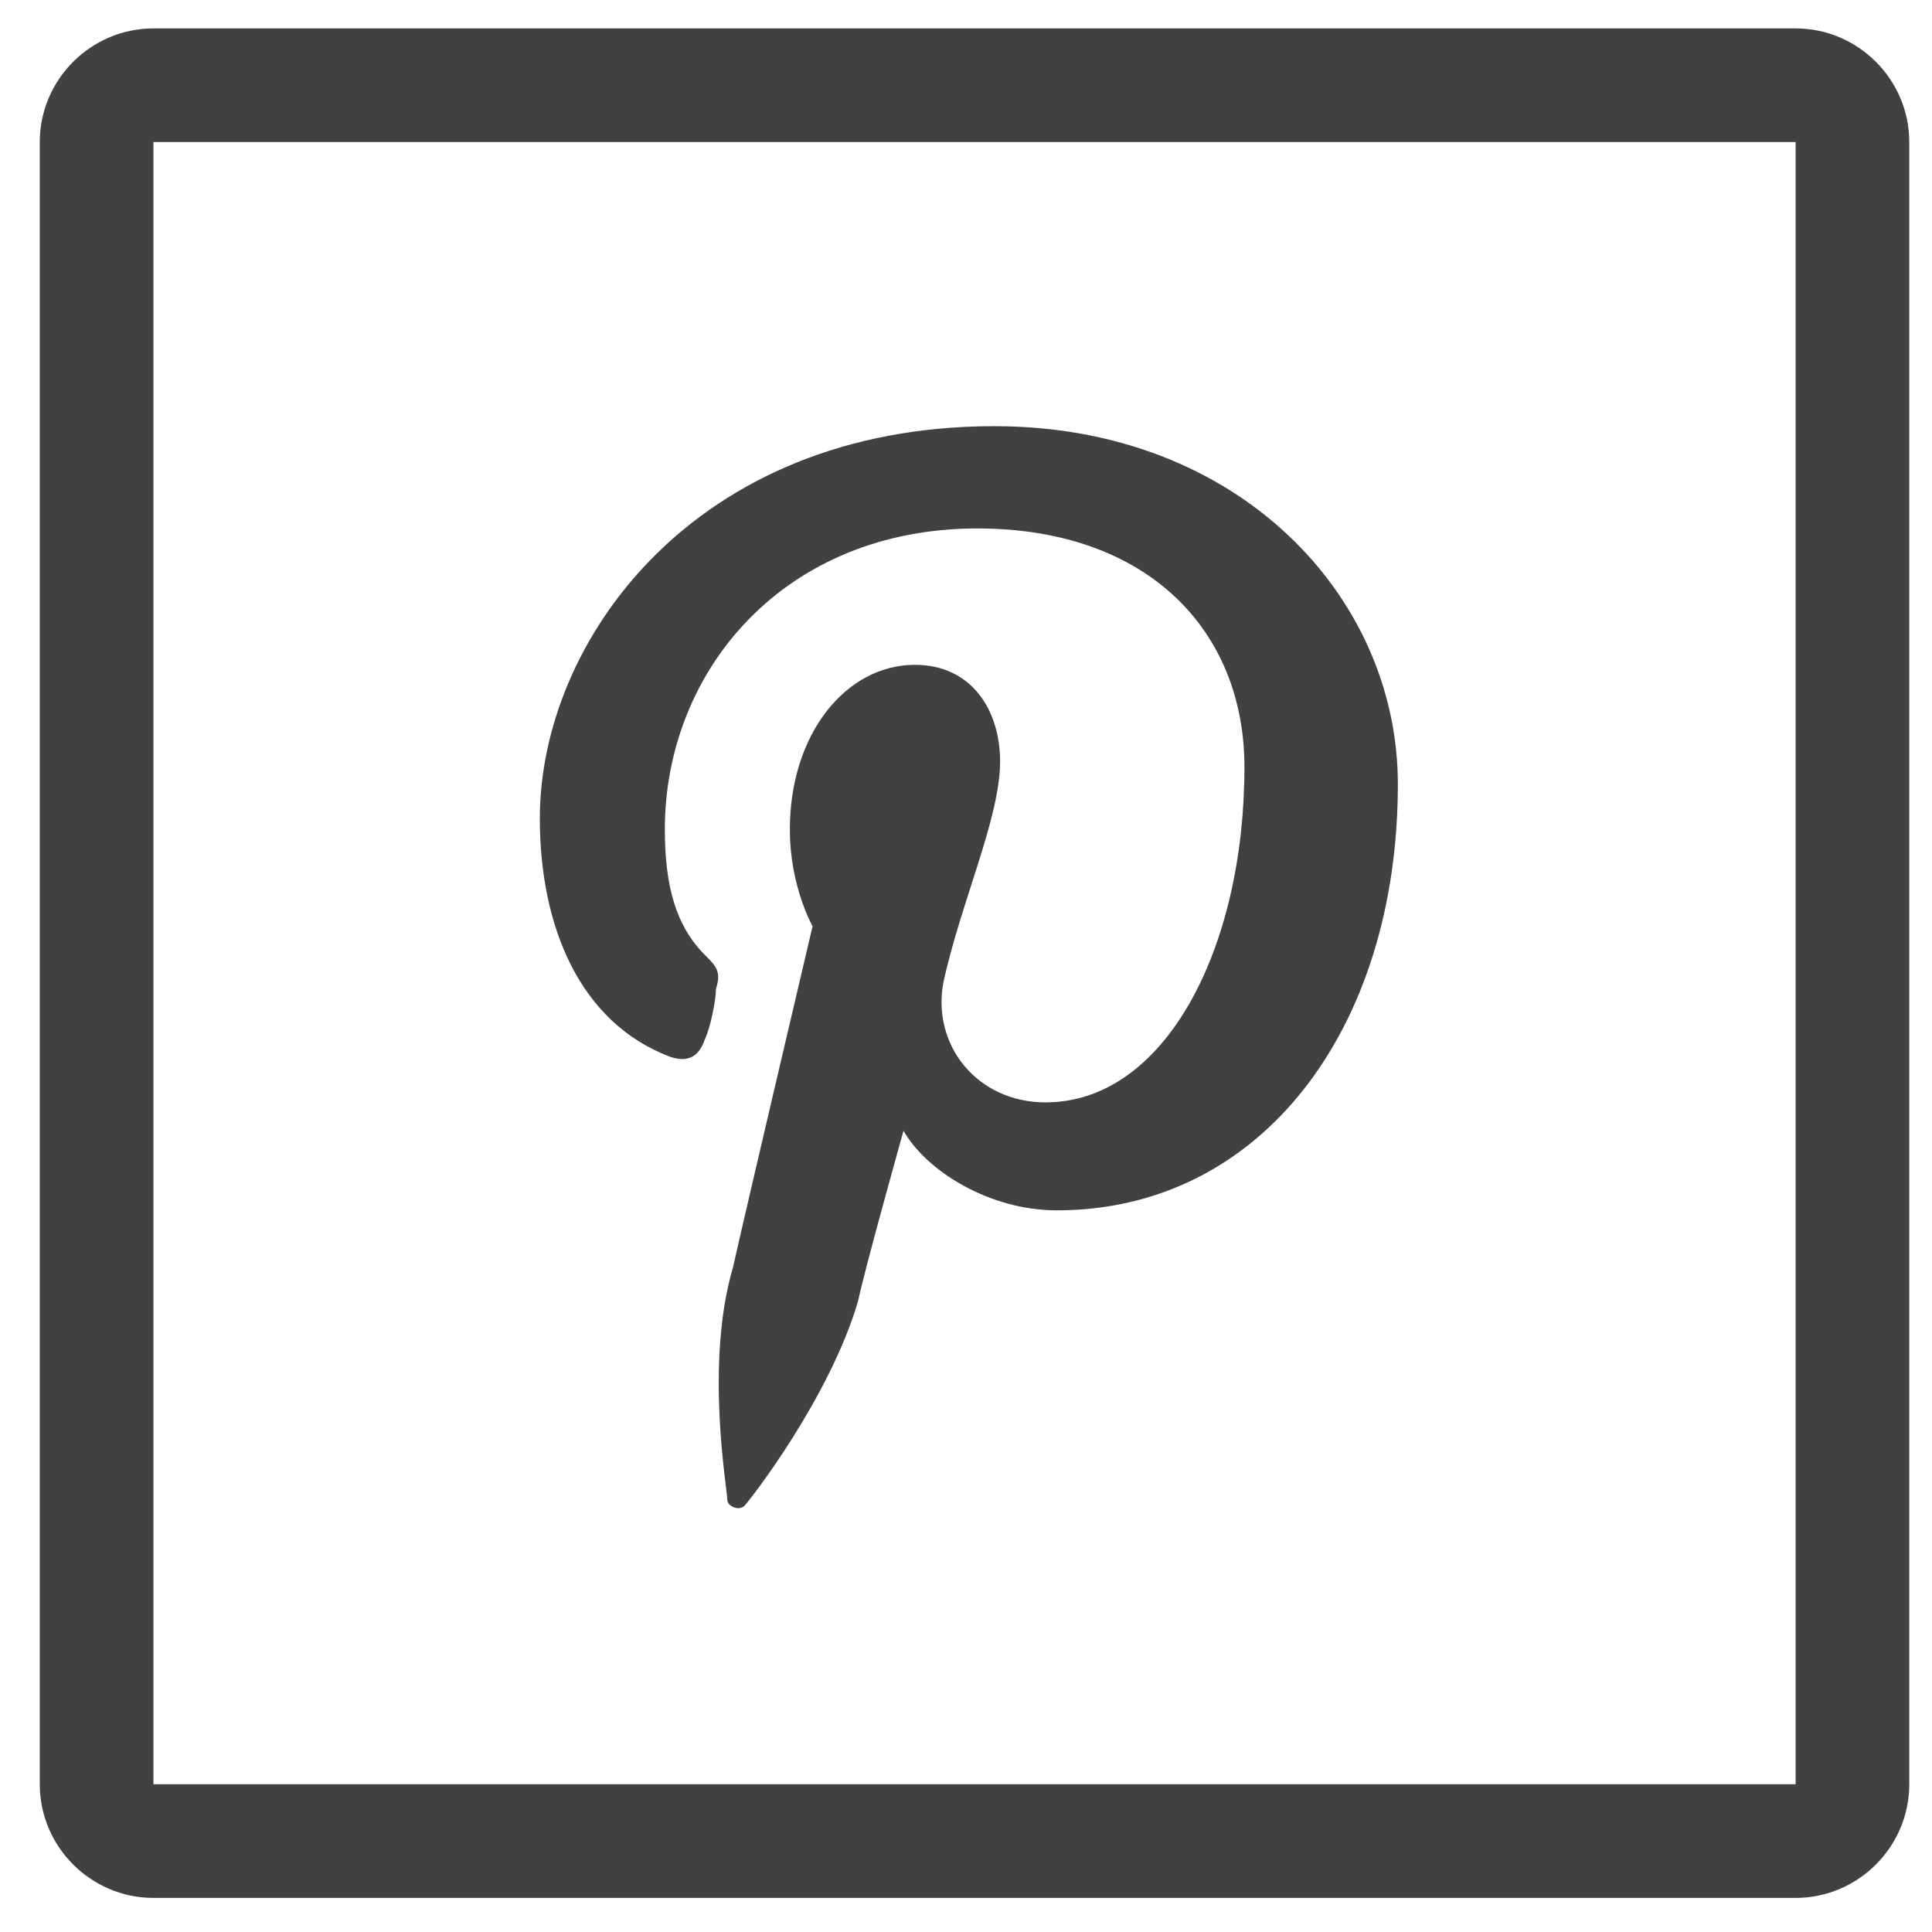
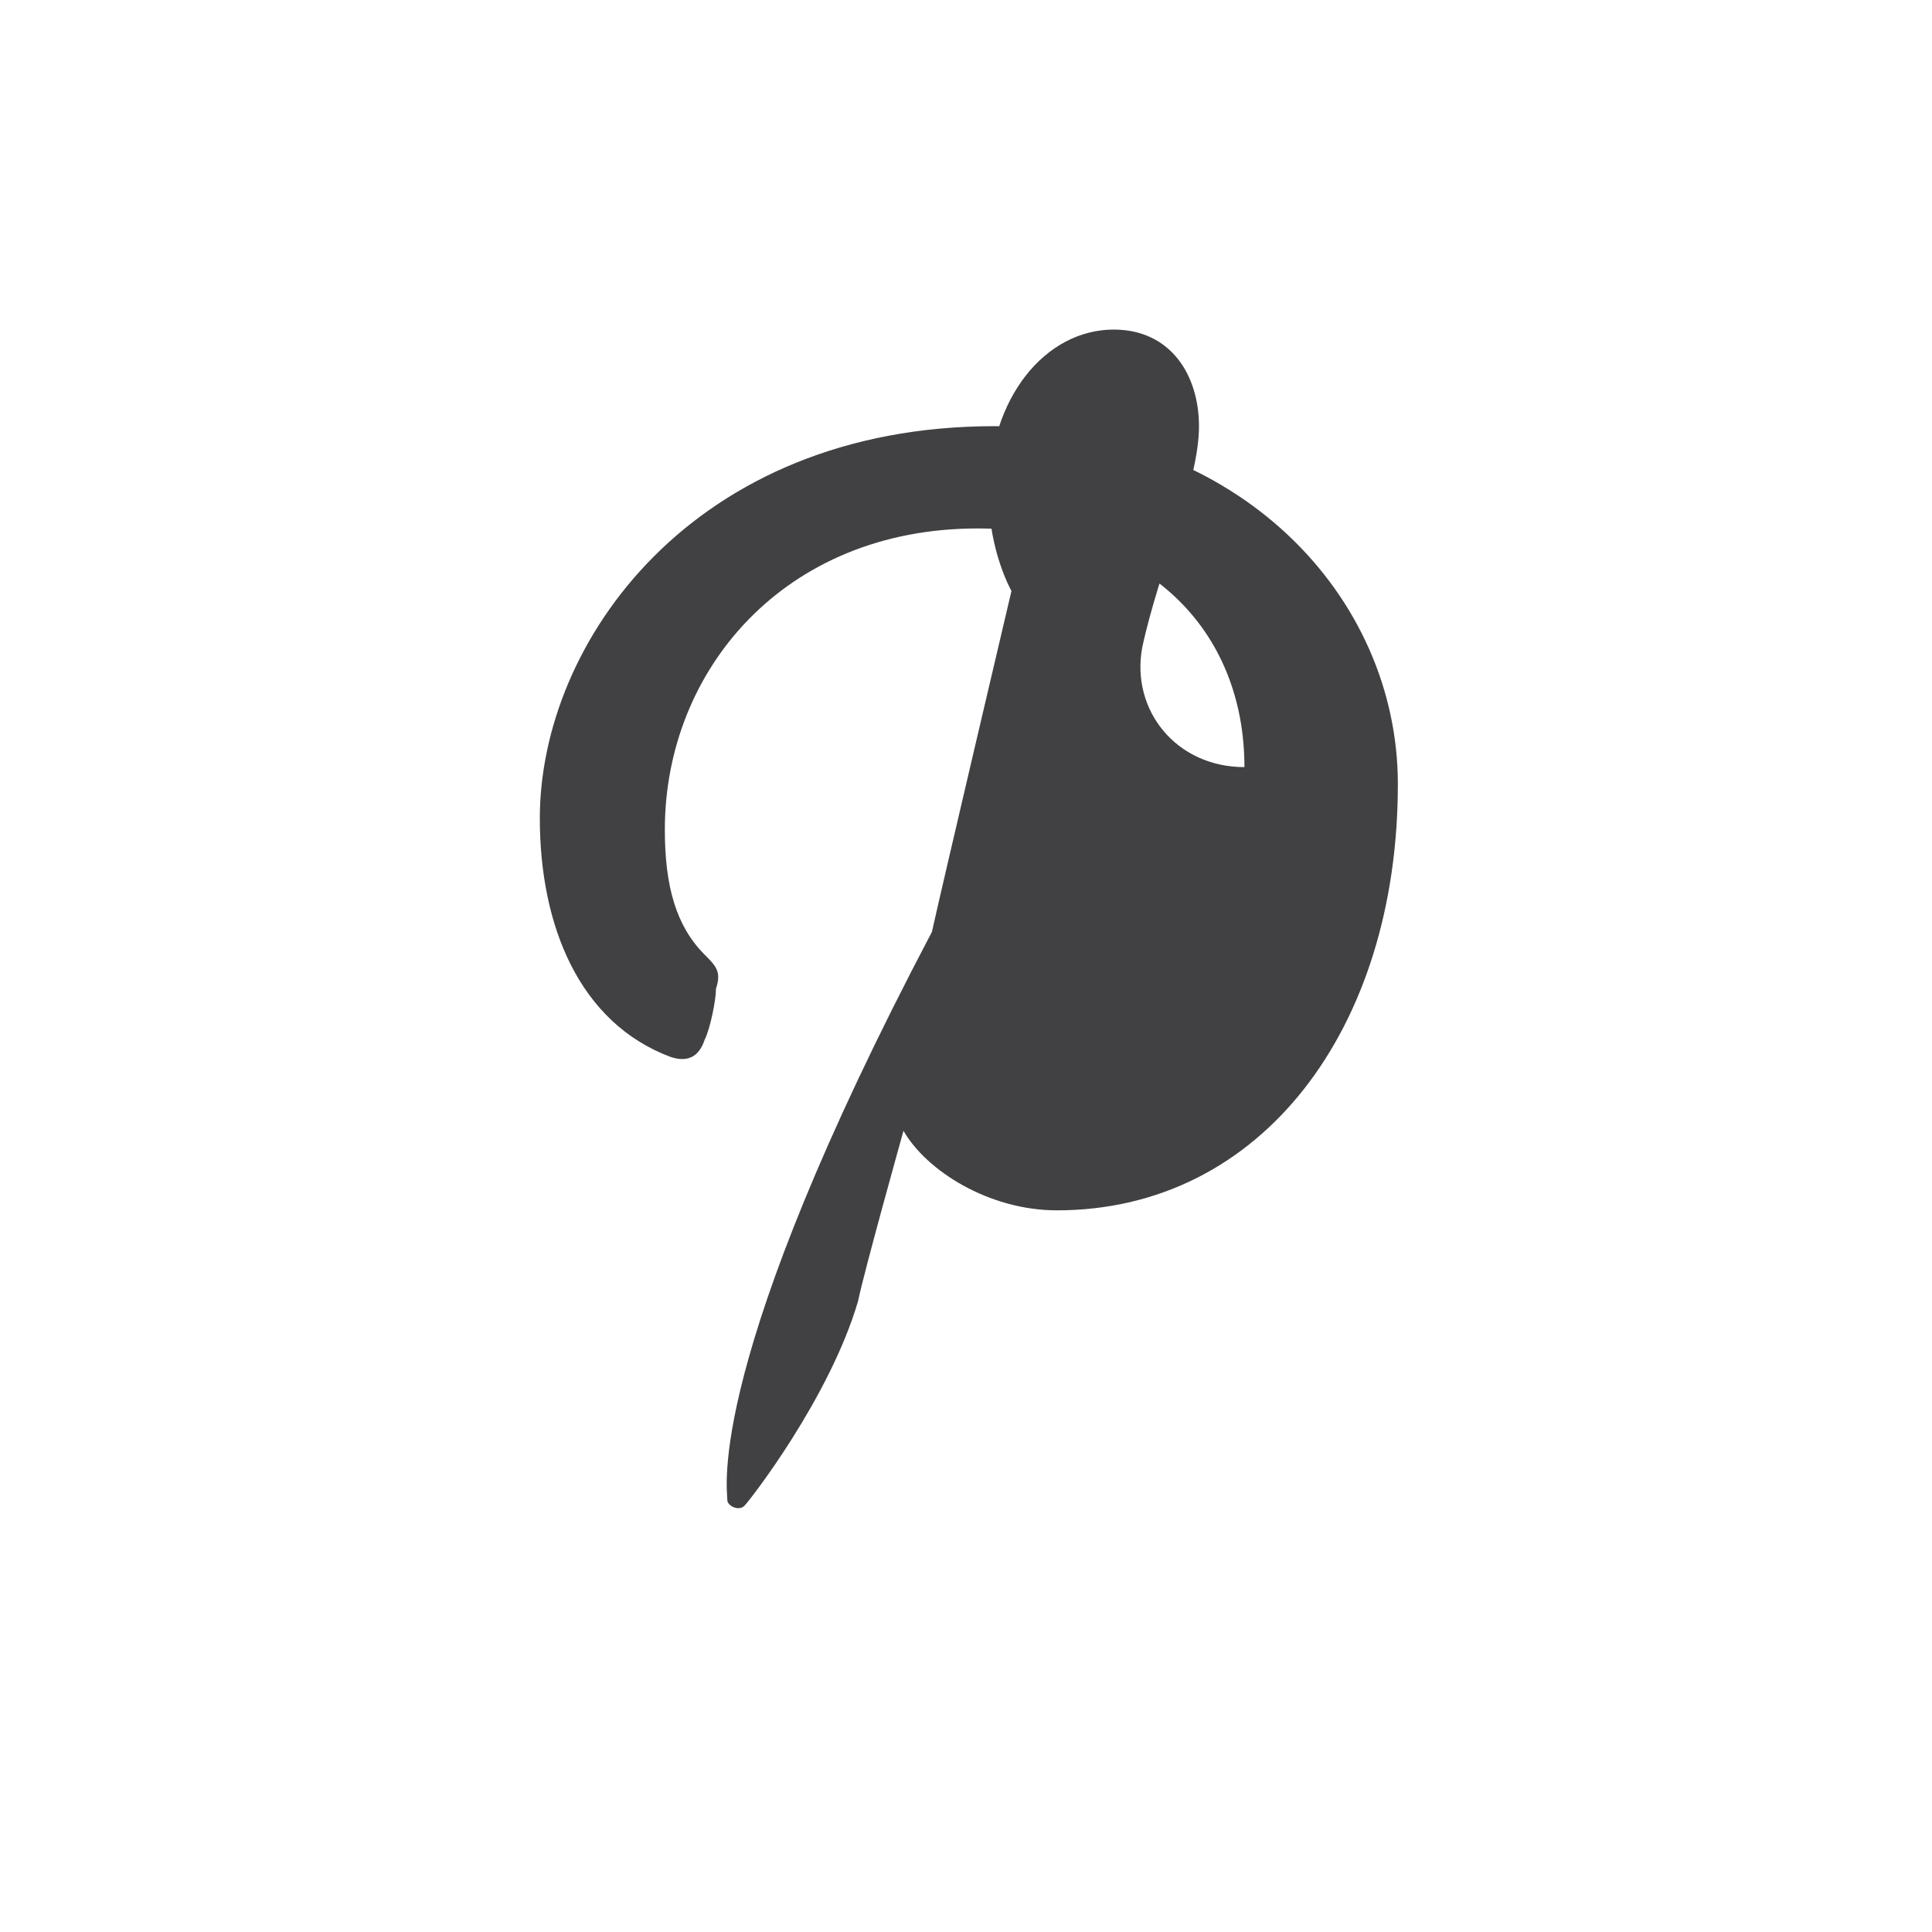
<svg xmlns="http://www.w3.org/2000/svg" version="1.1" id="Layer_1" x="0px" y="0px" viewBox="0 0 34 34" enable-background="new 0 0 34 34" xml:space="preserve">
  <g>
    <g>
-       <path fill="#414042" d="M12.8,26.4c0,0.1,0.2,0.2,0.3,0.1c0.1-0.1,1.5-1.9,2-3.6c0.1-0.5,0.8-3,0.8-3c0.4,0.7,1.5,1.4,2.7,1.4     c3.6,0,6-3.2,6-7.5c0-3.3-2.8-6.3-7.1-6.3c-5.3,0-8,3.8-8,6.9c0,1.9,0.7,3.6,2.3,4.2c0.3,0.1,0.5,0,0.6-0.3     c0.1-0.2,0.2-0.7,0.2-0.9c0.1-0.3,0-0.4-0.2-0.6c-0.5-0.5-0.7-1.2-0.7-2.2c0-2.8,2.1-5.3,5.5-5.3c3,0,4.7,1.8,4.7,4.2     c0,3.2-1.4,5.9-3.5,5.9c-1.2,0-2-1-1.8-2.1c0.3-1.4,1-2.9,1-3.9c0-0.9-0.5-1.7-1.5-1.7c-1.2,0-2.2,1.2-2.2,2.9     c0,1,0.4,1.7,0.4,1.7s-1.2,5.1-1.4,6C12.4,24,12.8,26.2,12.8,26.4z" />
+       <path fill="#414042" d="M12.8,26.4c0,0.1,0.2,0.2,0.3,0.1c0.1-0.1,1.5-1.9,2-3.6c0.1-0.5,0.8-3,0.8-3c0.4,0.7,1.5,1.4,2.7,1.4     c3.6,0,6-3.2,6-7.5c0-3.3-2.8-6.3-7.1-6.3c-5.3,0-8,3.8-8,6.9c0,1.9,0.7,3.6,2.3,4.2c0.3,0.1,0.5,0,0.6-0.3     c0.1-0.2,0.2-0.7,0.2-0.9c0.1-0.3,0-0.4-0.2-0.6c-0.5-0.5-0.7-1.2-0.7-2.2c0-2.8,2.1-5.3,5.5-5.3c3,0,4.7,1.8,4.7,4.2     c-1.2,0-2-1-1.8-2.1c0.3-1.4,1-2.9,1-3.9c0-0.9-0.5-1.7-1.5-1.7c-1.2,0-2.2,1.2-2.2,2.9     c0,1,0.4,1.7,0.4,1.7s-1.2,5.1-1.4,6C12.4,24,12.8,26.2,12.8,26.4z" />
    </g>
-     <path fill="#414042" d="M31.6,2.5v28.9H2.7V2.5H31.6 M31.6,0.5H2.7c-1.1,0-2,0.9-2,2v28.9c0,1.1,0.9,2,2,2h28.9c1.1,0,2-0.9,2-2    V2.5C33.6,1.4,32.7,0.5,31.6,0.5L31.6,0.5z" />
  </g>
</svg>